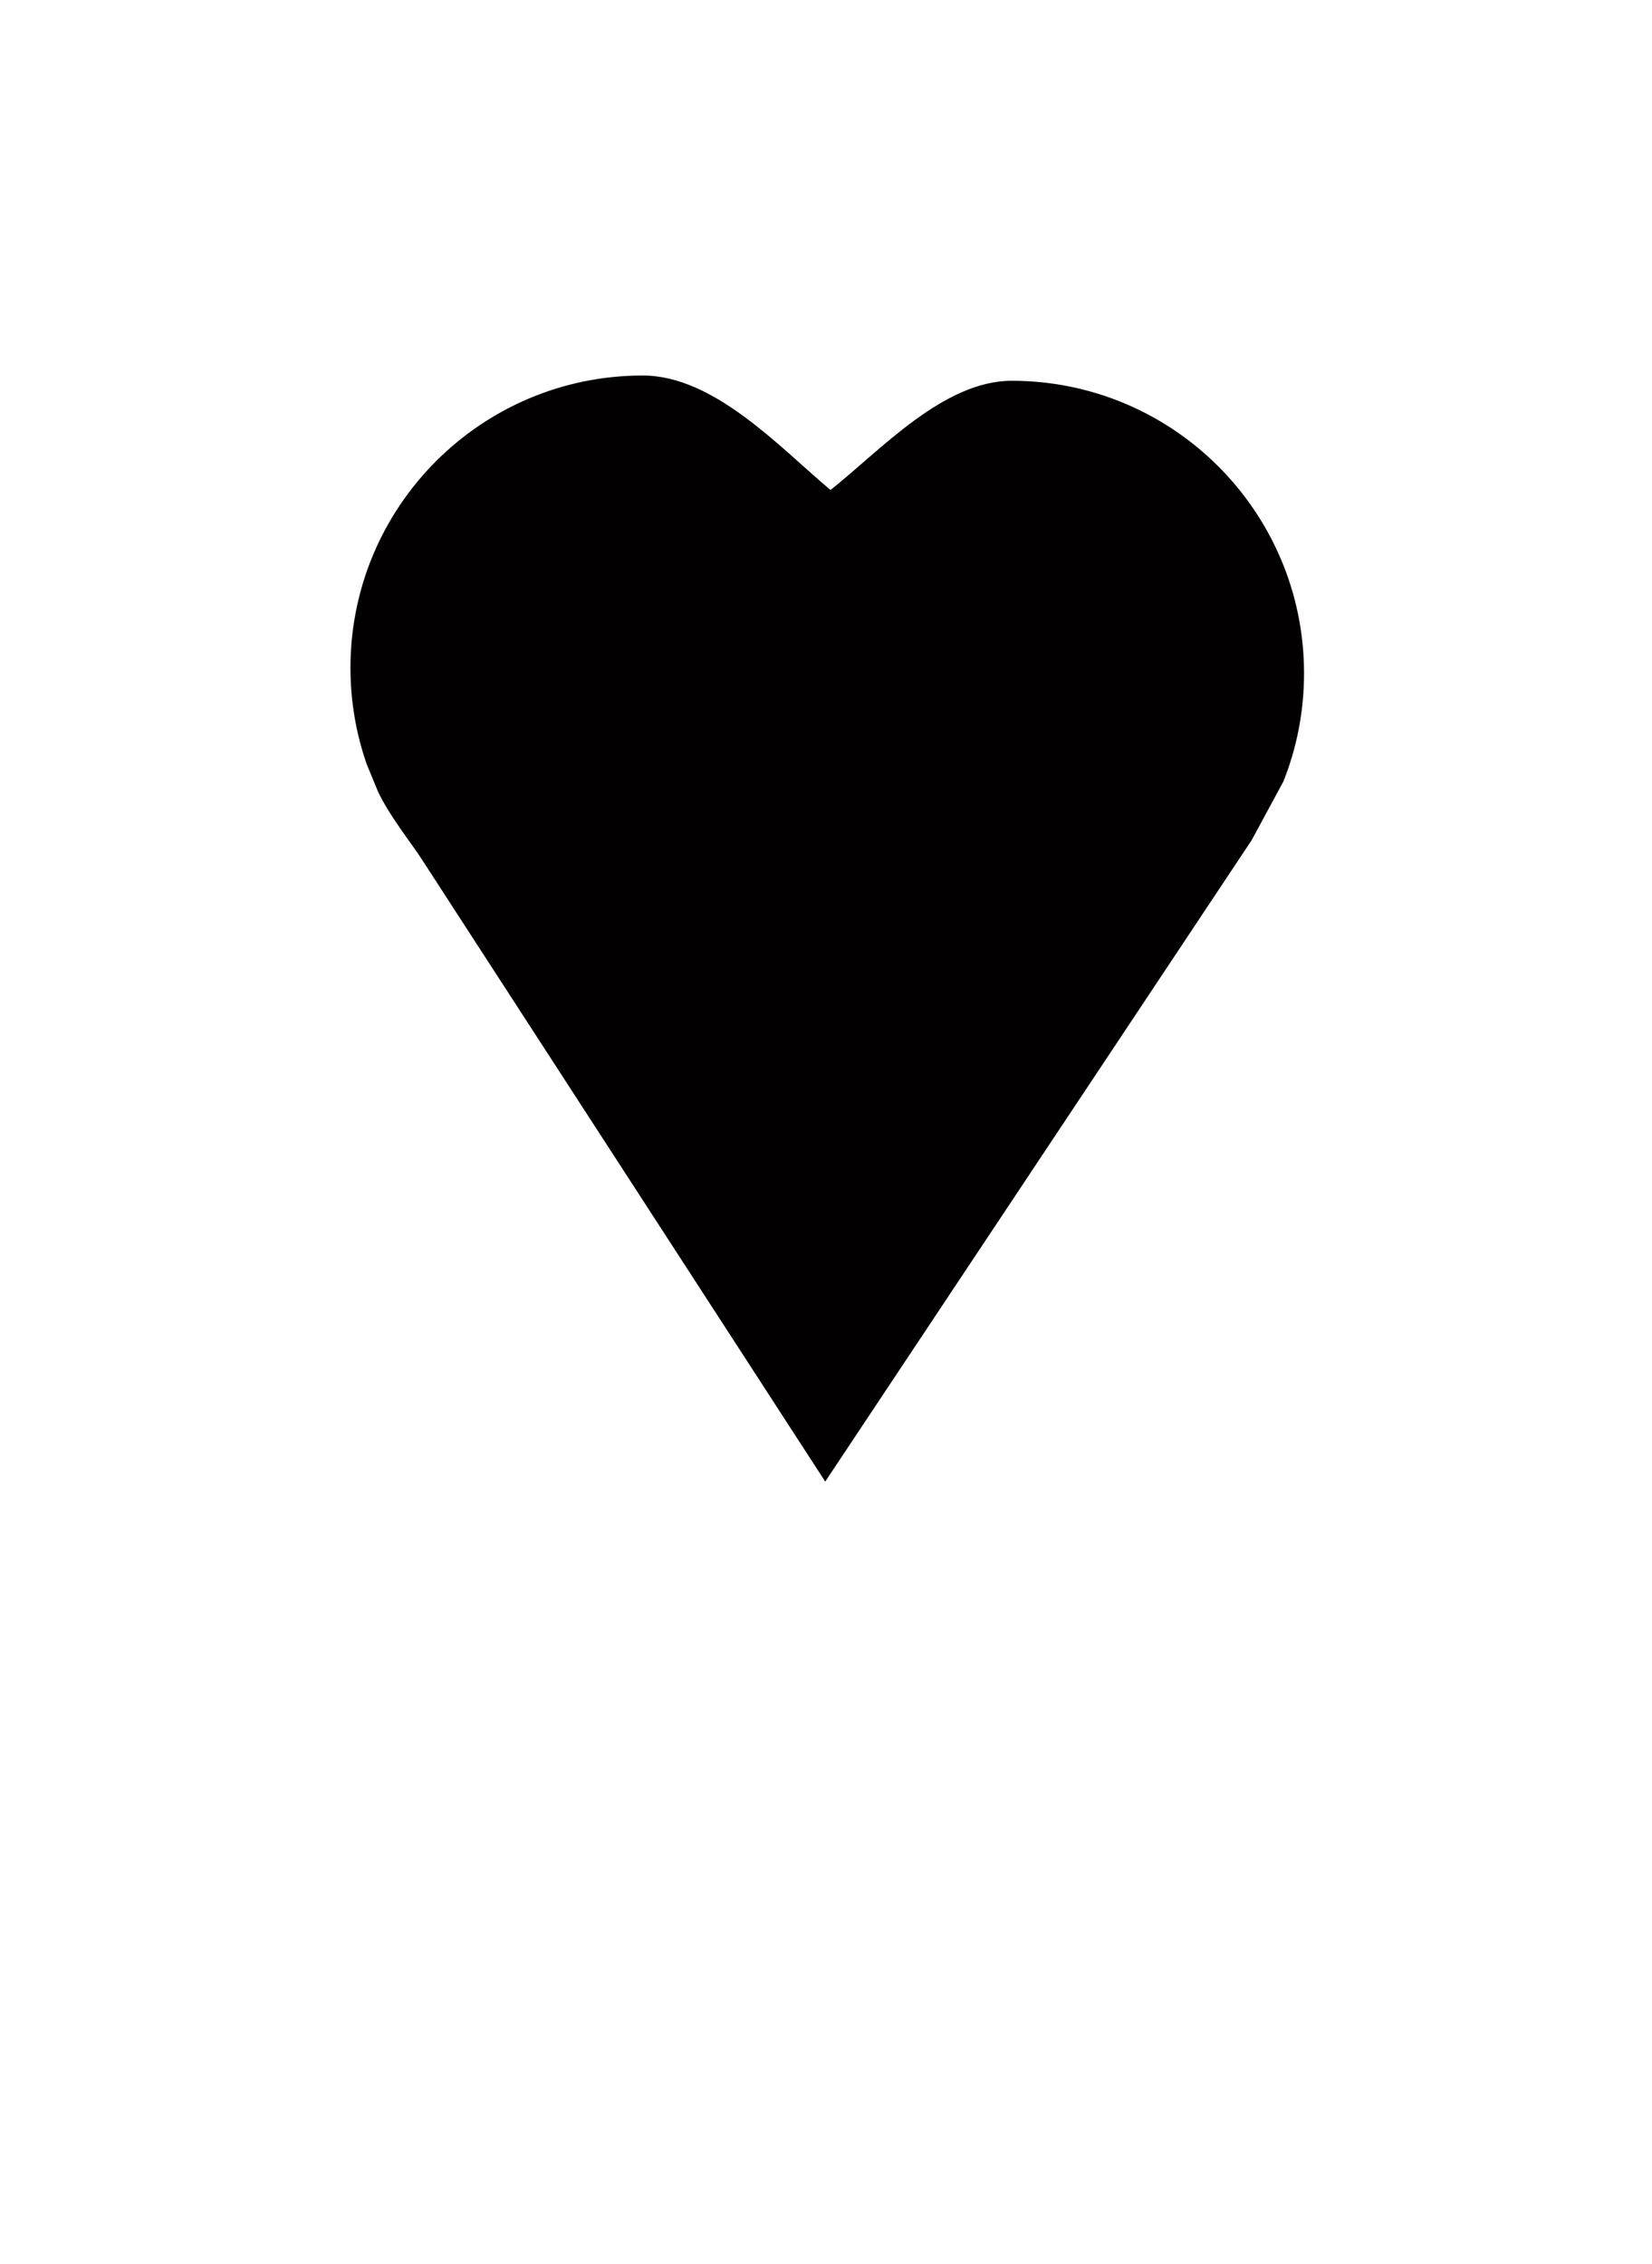
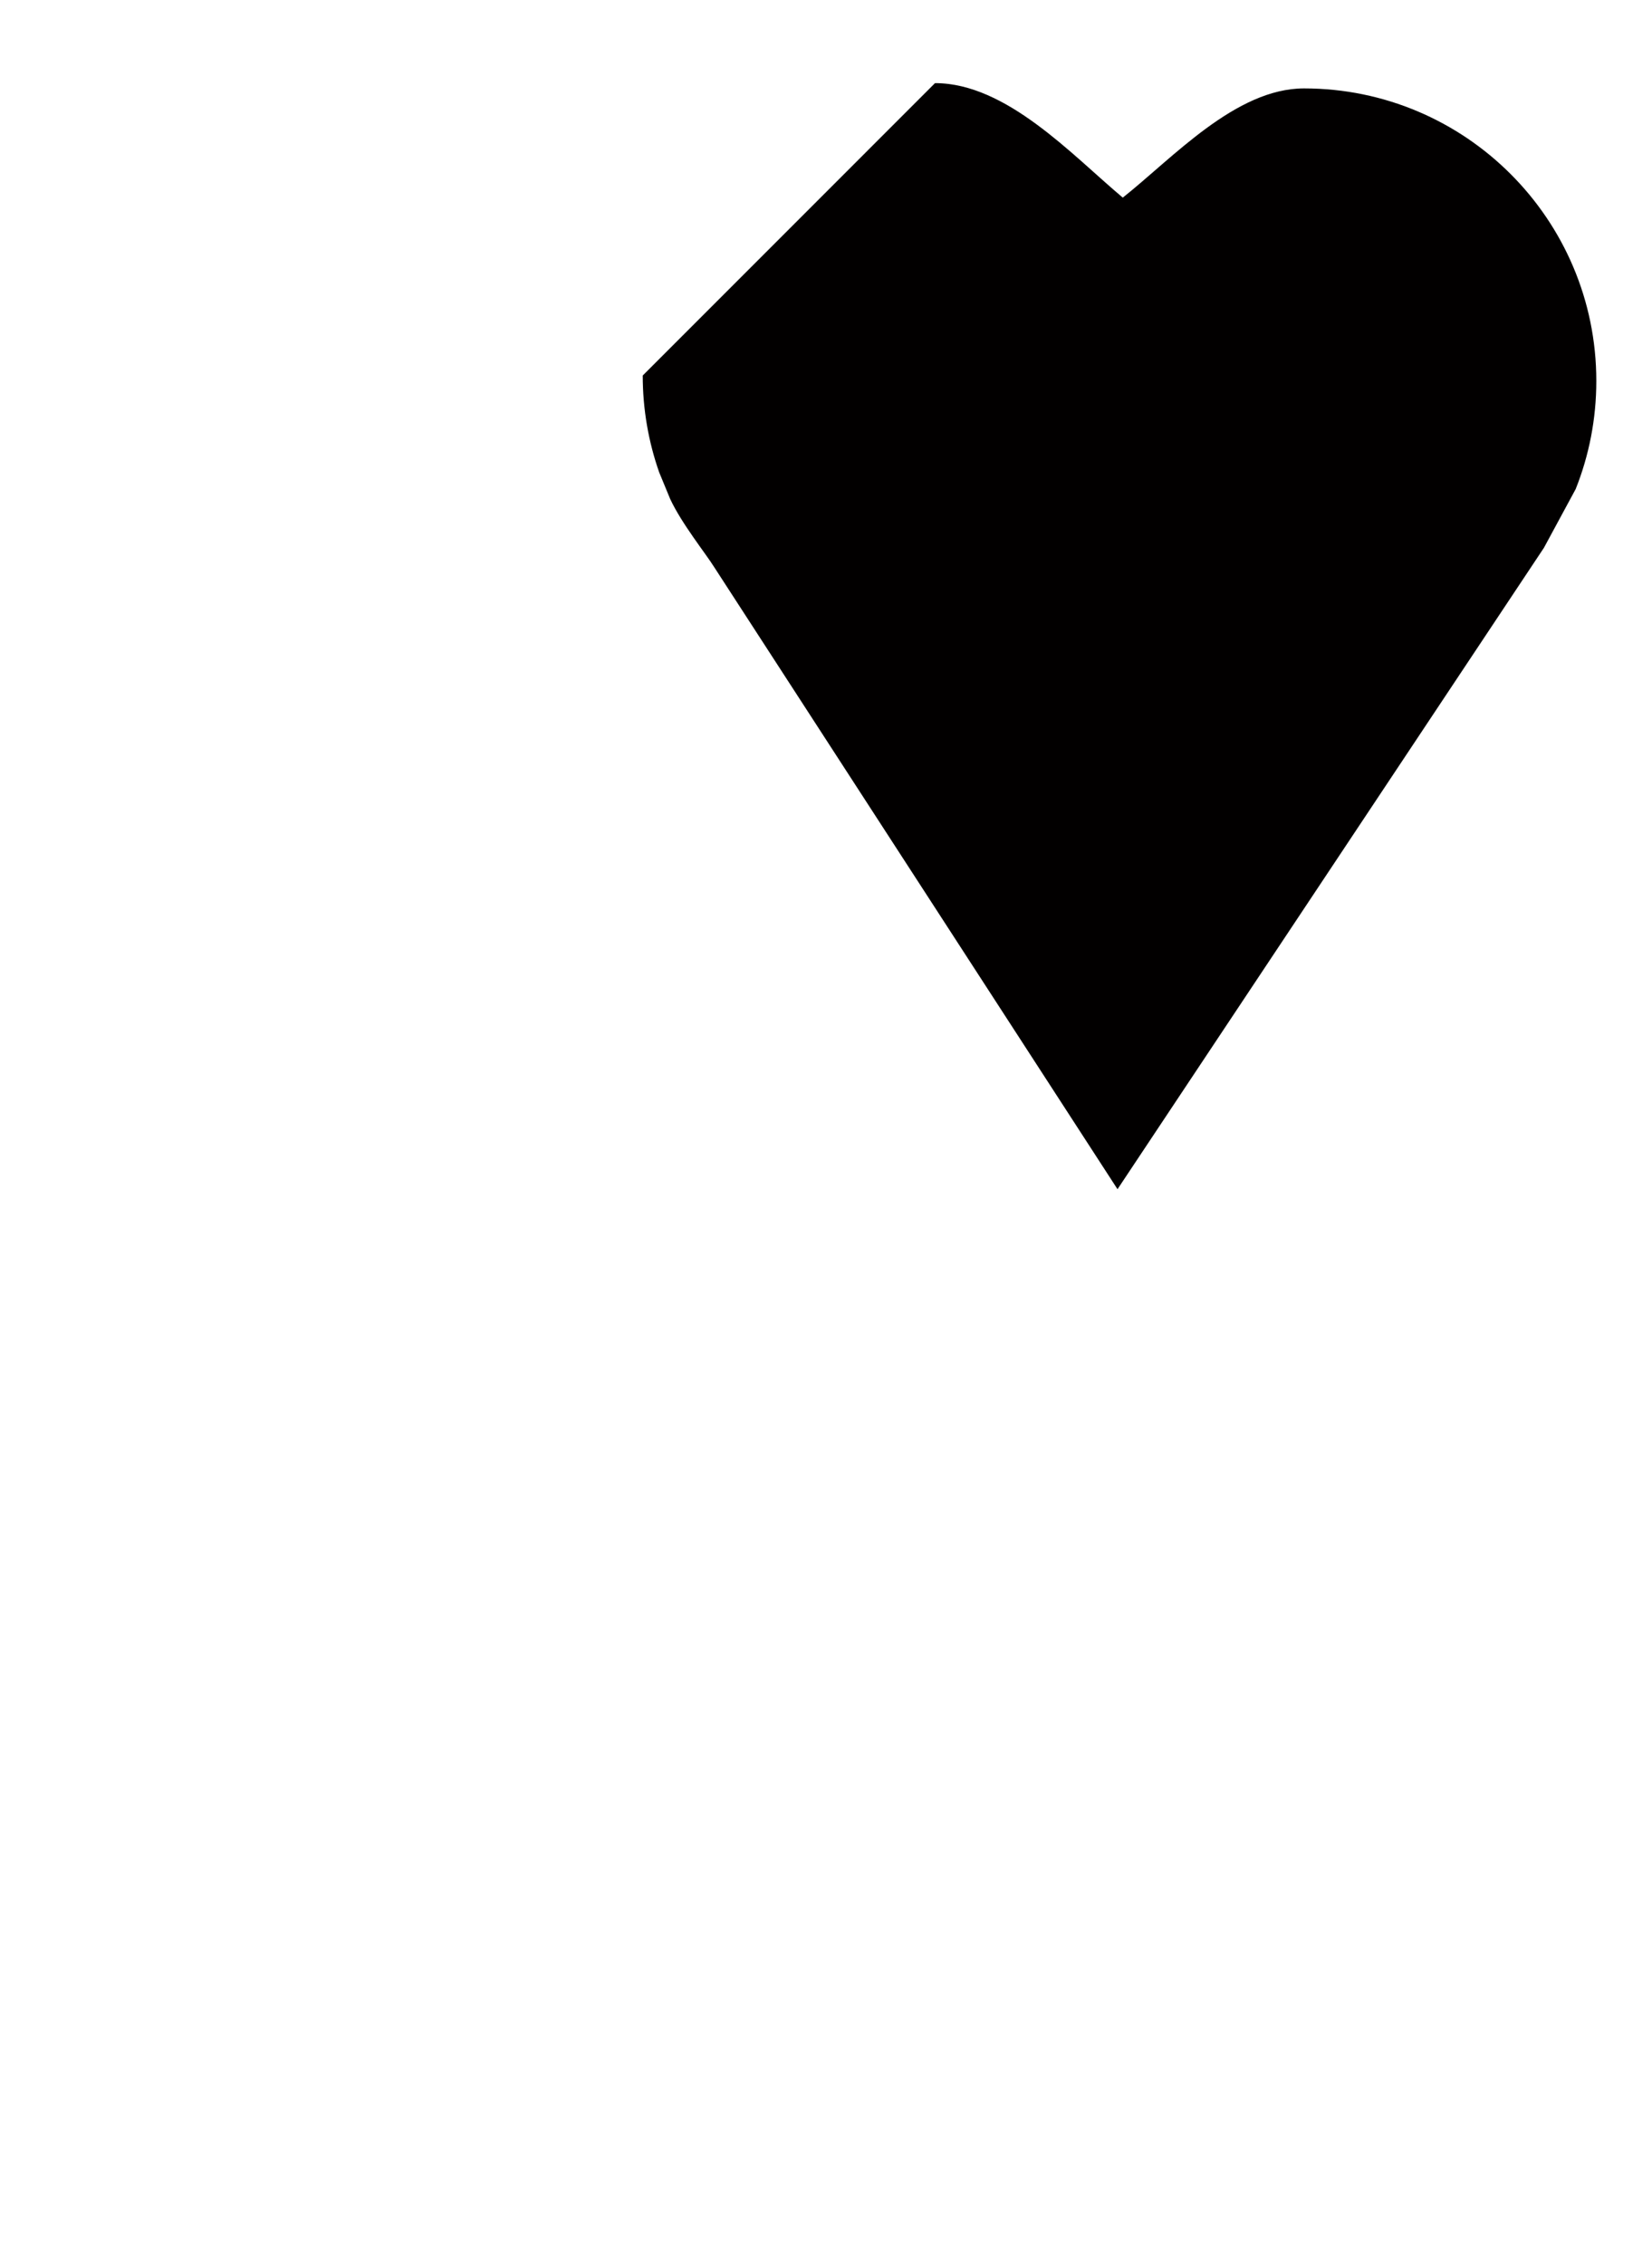
<svg xmlns="http://www.w3.org/2000/svg" width="378.571" height="518.571">
  <title>Black Heart</title>
  <g>
    <title>Layer 1</title>
-     <path fill="#020000" fill-rule="nonzero" stroke-width="1.493" stroke-miterlimit="4" id="path3216" d="m147.288,86.024c-36.986,0 -66.978,29.992 -66.978,66.978c0,7.772 1.331,15.229 3.766,22.172l2.523,6.112c2.64,5.656 8.026,12.334 10.056,15.563l92.455,142.555l97.713,-146.926l7.284,-13.467c3.051,-7.661 4.726,-16.018 4.726,-24.766c0,-36.986 -29.992,-67.014 -66.978,-67.014c-15.685,0 -30.117,15.981 -41.537,25.02c-11.642,-9.764 -26.657,-26.228 -43.029,-26.228z" />
+     <path fill="#020000" fill-rule="nonzero" stroke-width="1.493" stroke-miterlimit="4" id="path3216" d="m147.288,86.024c0,7.772 1.331,15.229 3.766,22.172l2.523,6.112c2.64,5.656 8.026,12.334 10.056,15.563l92.455,142.555l97.713,-146.926l7.284,-13.467c3.051,-7.661 4.726,-16.018 4.726,-24.766c0,-36.986 -29.992,-67.014 -66.978,-67.014c-15.685,0 -30.117,15.981 -41.537,25.02c-11.642,-9.764 -26.657,-26.228 -43.029,-26.228z" />
  </g>
</svg>